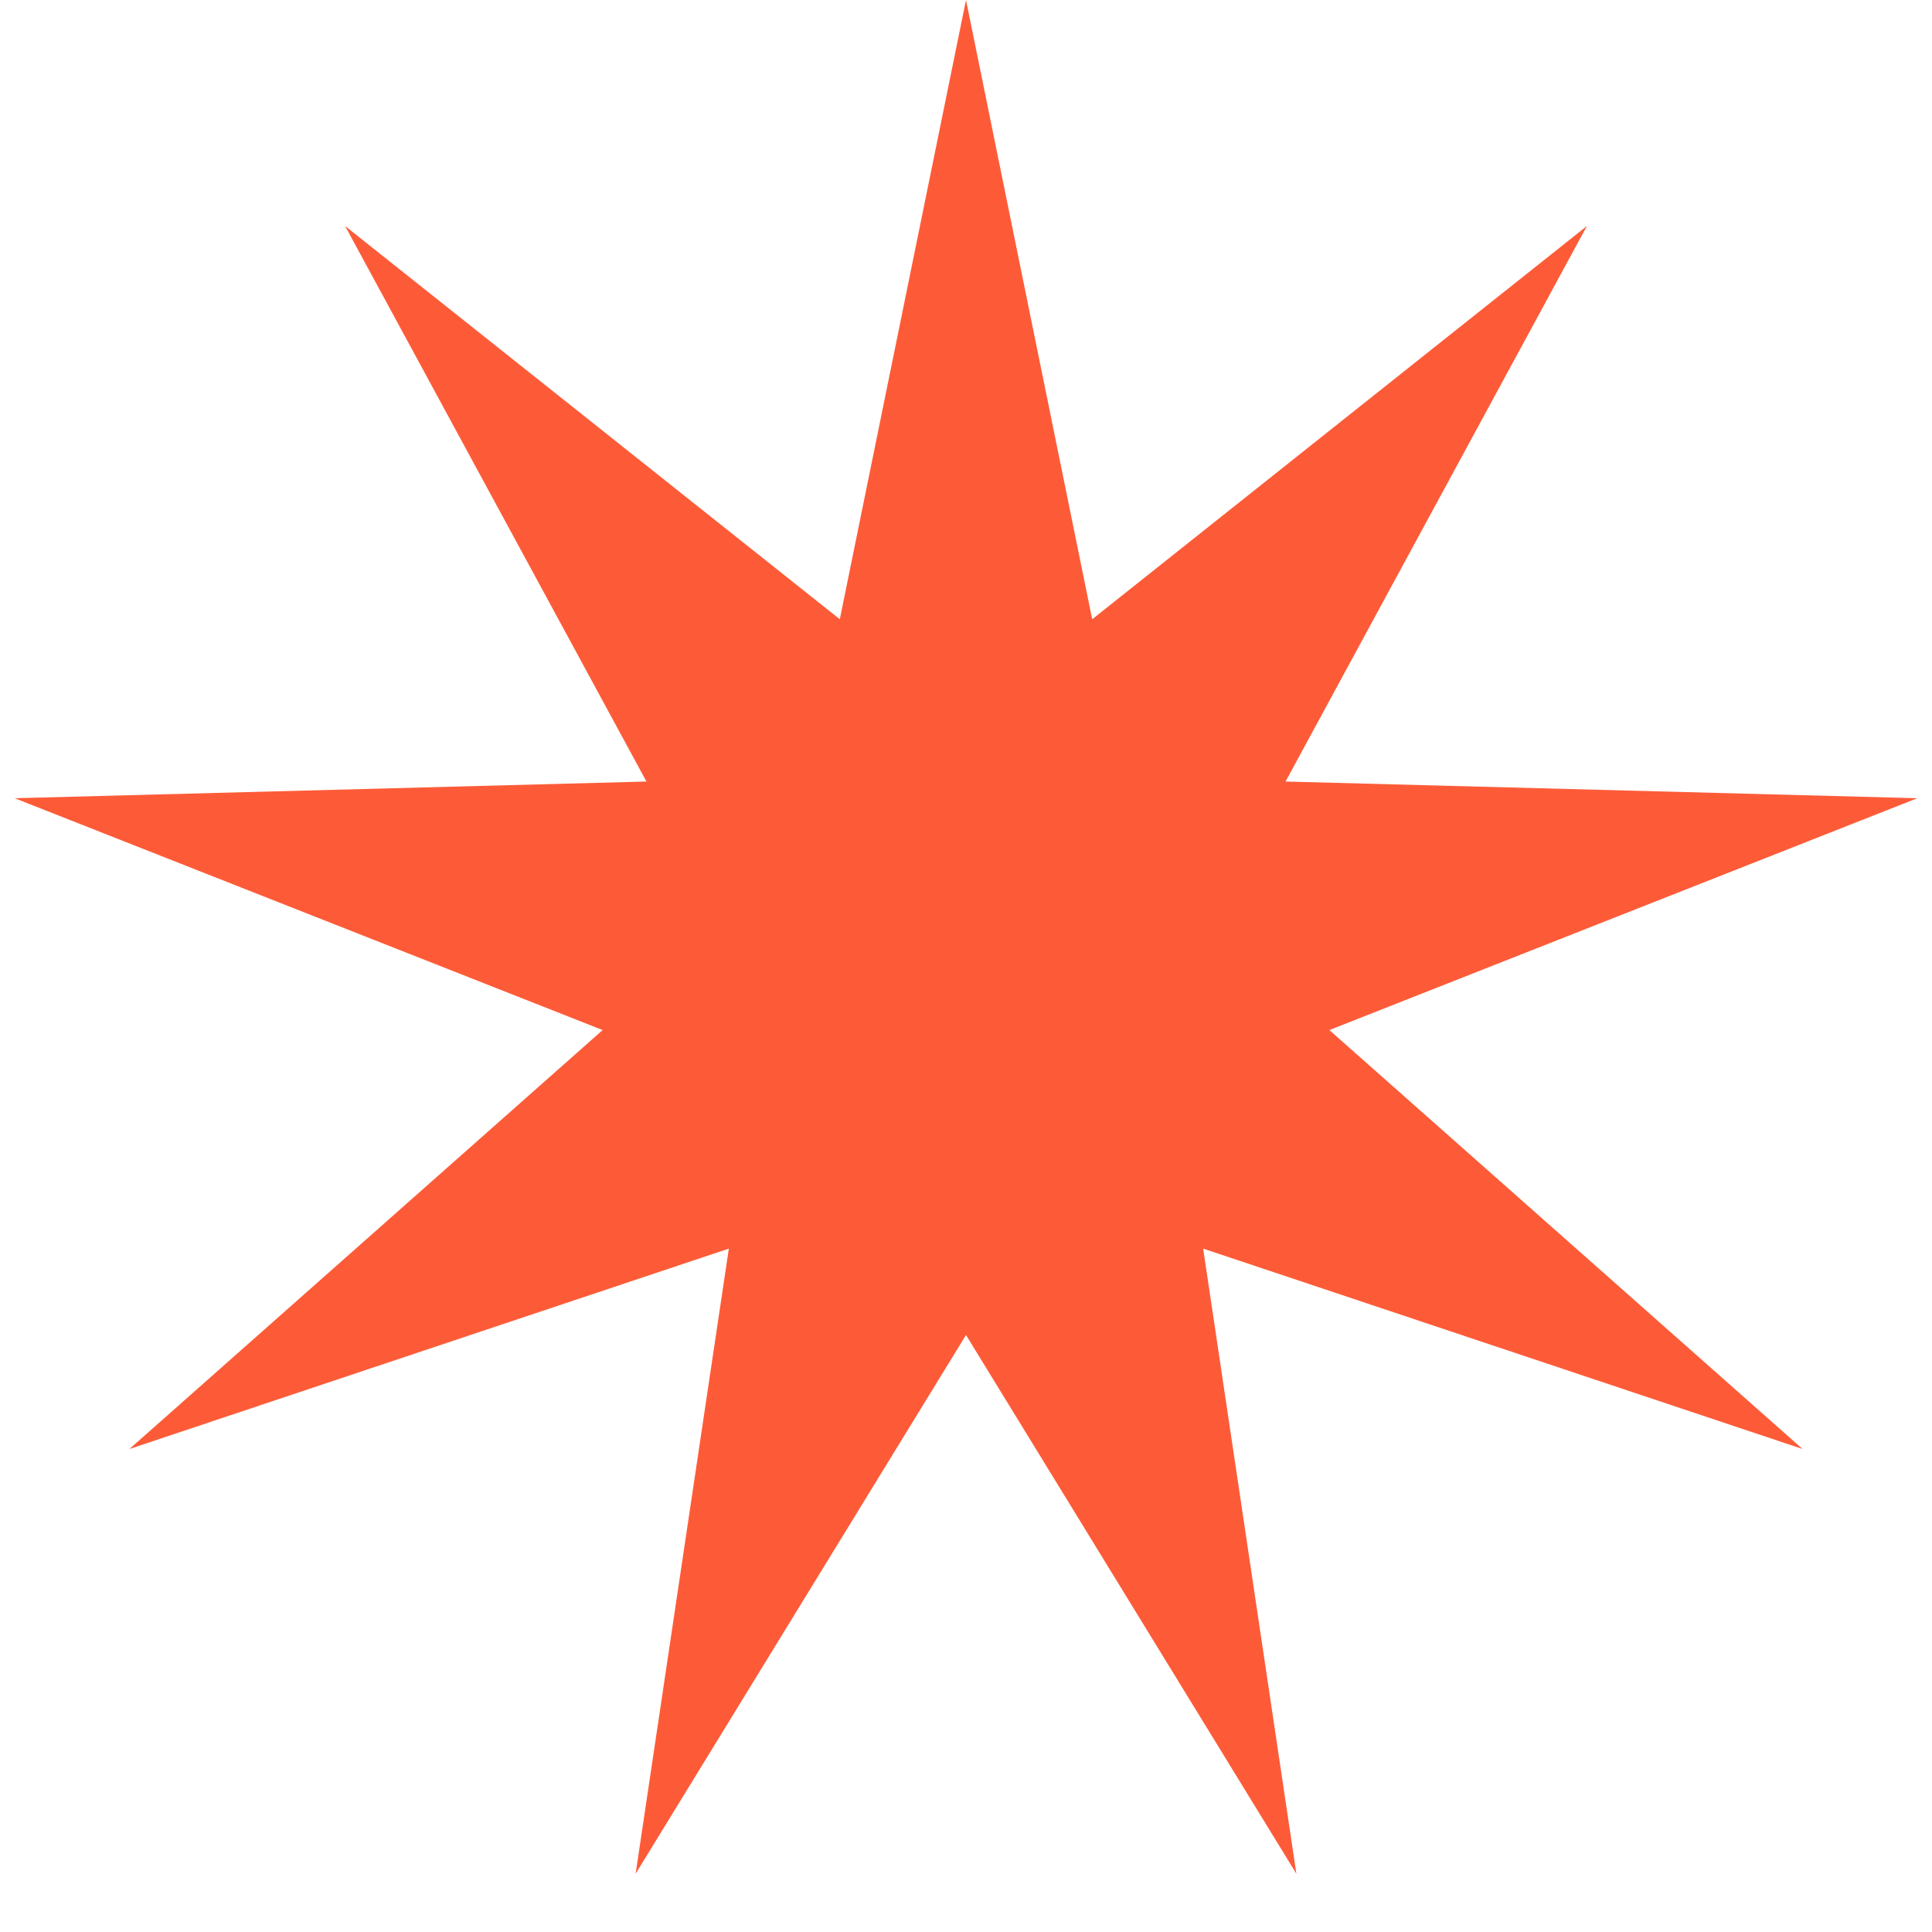
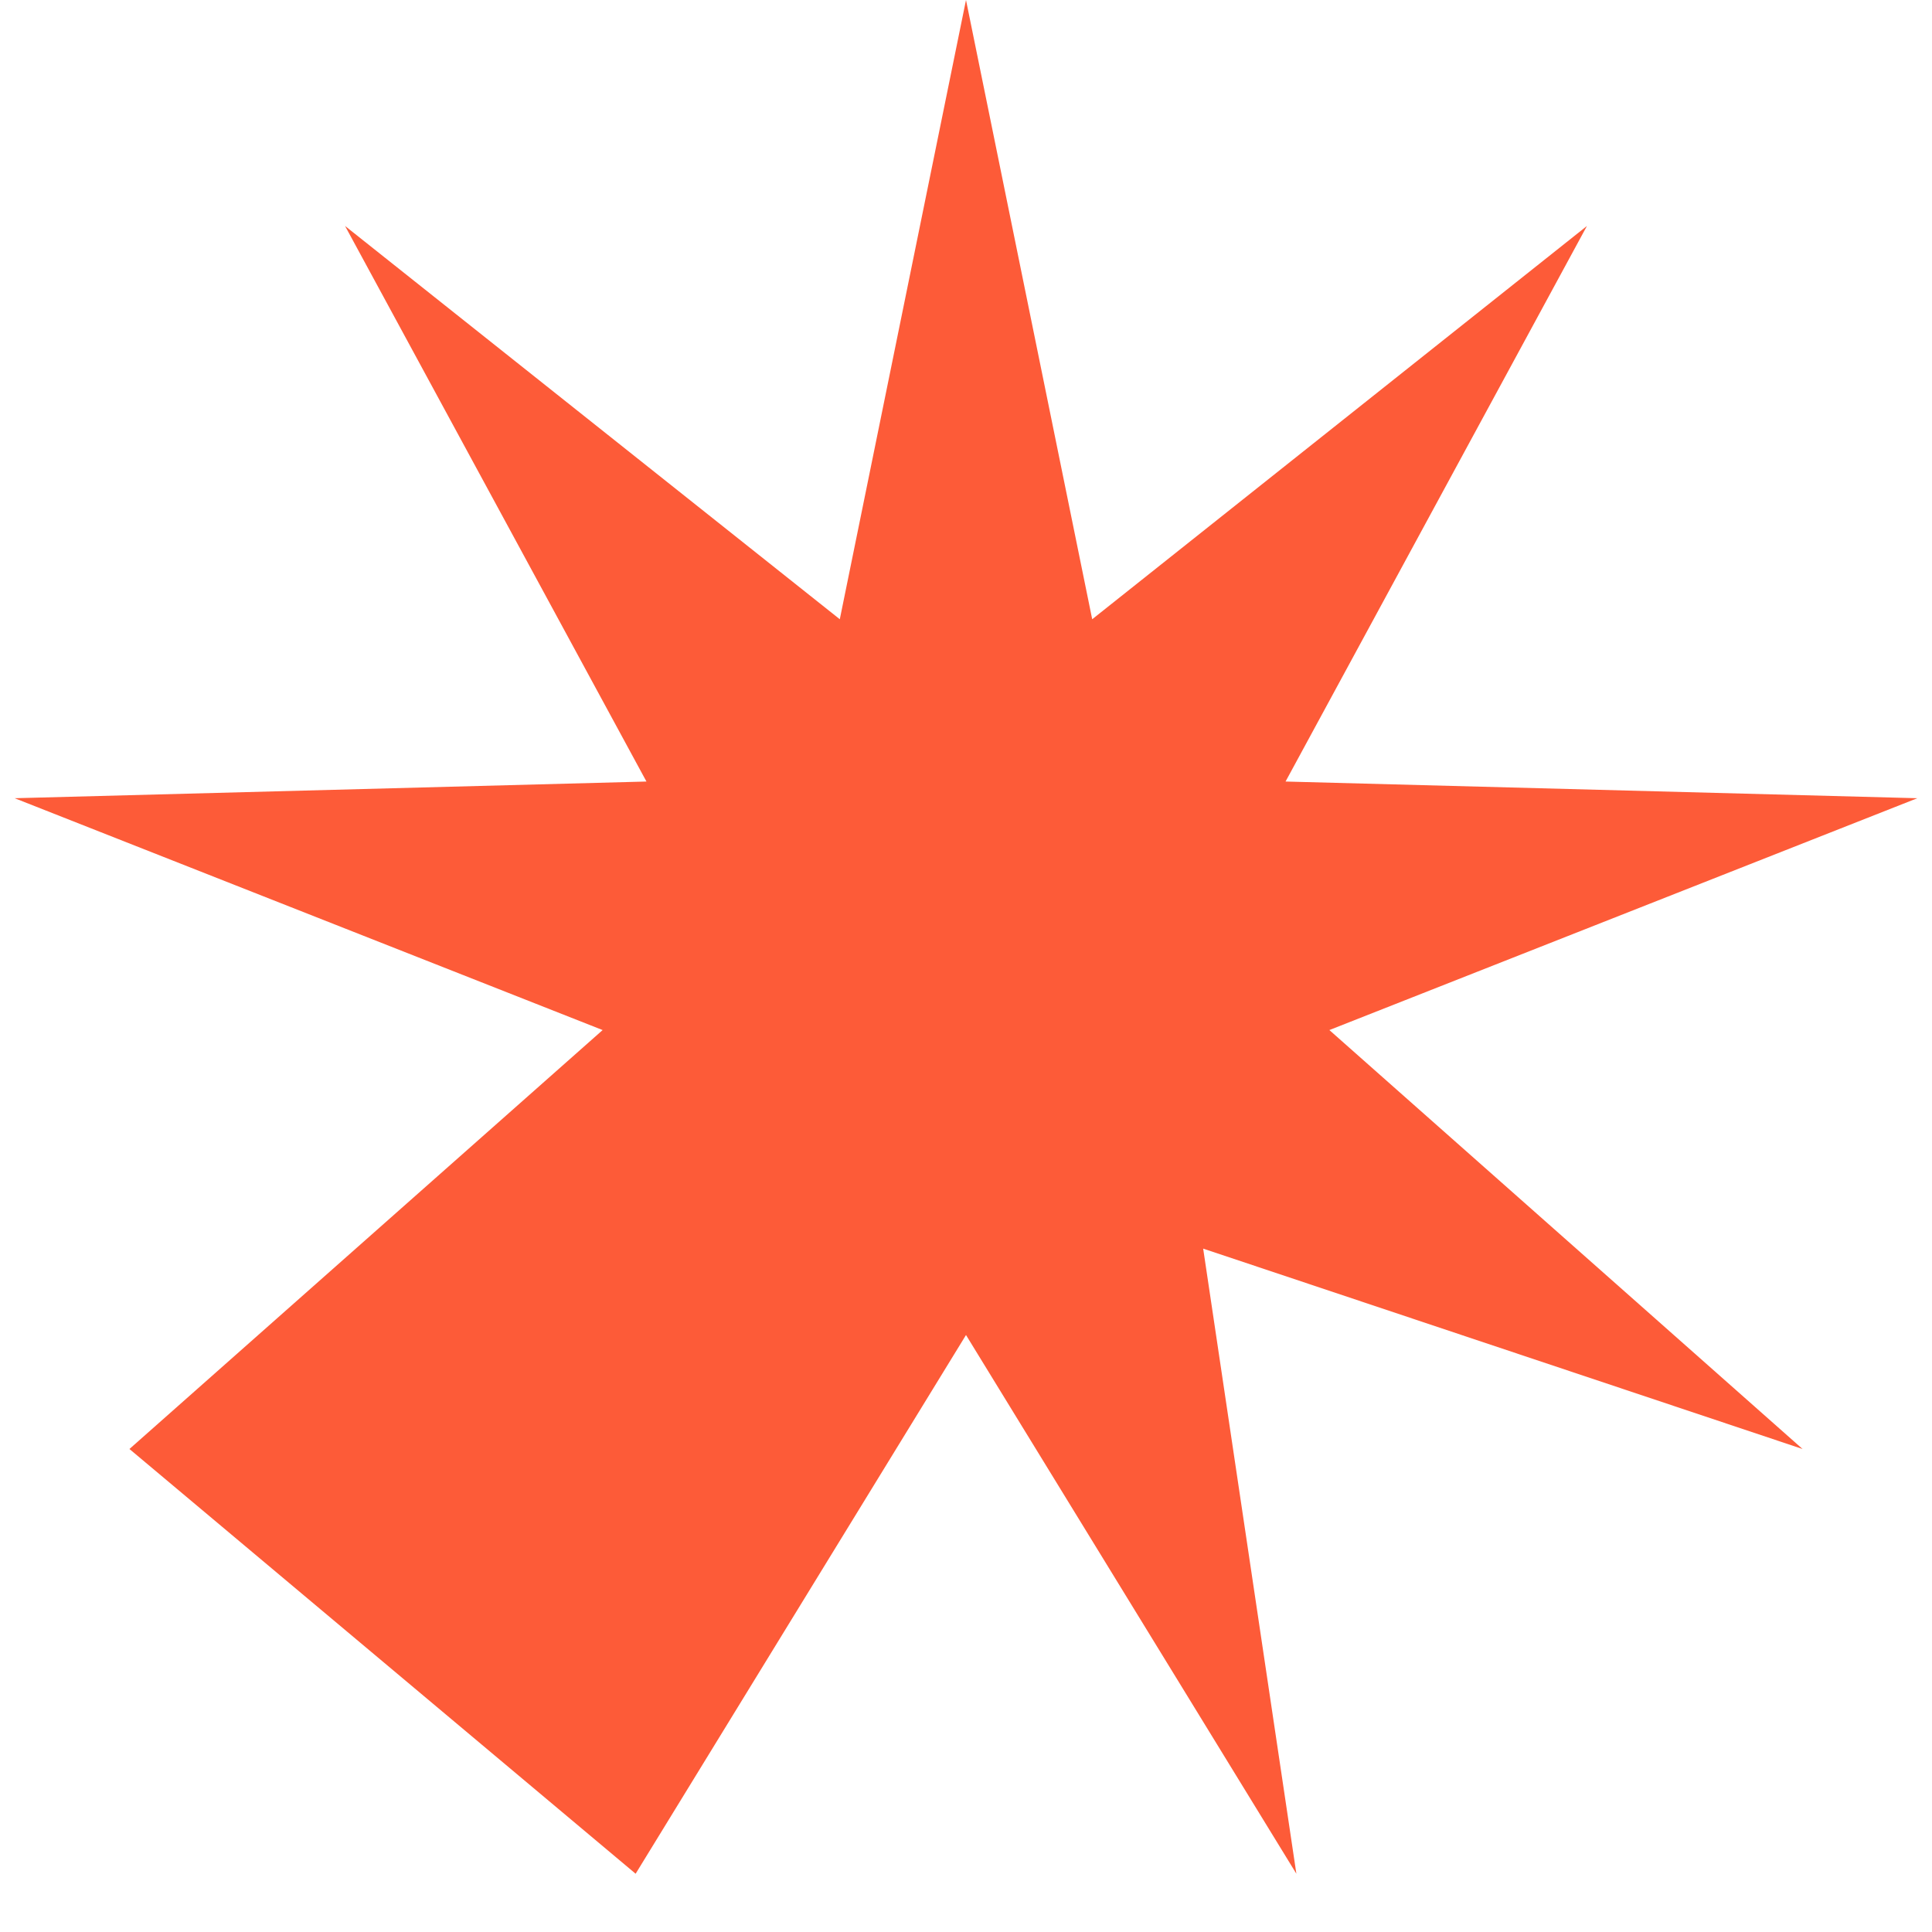
<svg xmlns="http://www.w3.org/2000/svg" width="25" height="25" viewBox="0 0 25 25" fill="none">
-   <path d="M12.5 0L14.133 8.013L20.535 2.924L16.635 10.113L24.81 10.329L17.202 13.329L23.325 18.75L15.569 16.157L16.775 24.246L12.5 17.275L8.225 24.246L9.431 16.157L1.675 18.75L7.798 13.329L0.19 10.329L8.365 10.113L4.465 2.924L10.867 8.013L12.5 0Z" fill="#FD5B38" />
+   <path d="M12.5 0L14.133 8.013L20.535 2.924L16.635 10.113L24.81 10.329L17.202 13.329L23.325 18.75L15.569 16.157L16.775 24.246L12.5 17.275L8.225 24.246L1.675 18.75L7.798 13.329L0.19 10.329L8.365 10.113L4.465 2.924L10.867 8.013L12.5 0Z" fill="#FD5B38" />
</svg>